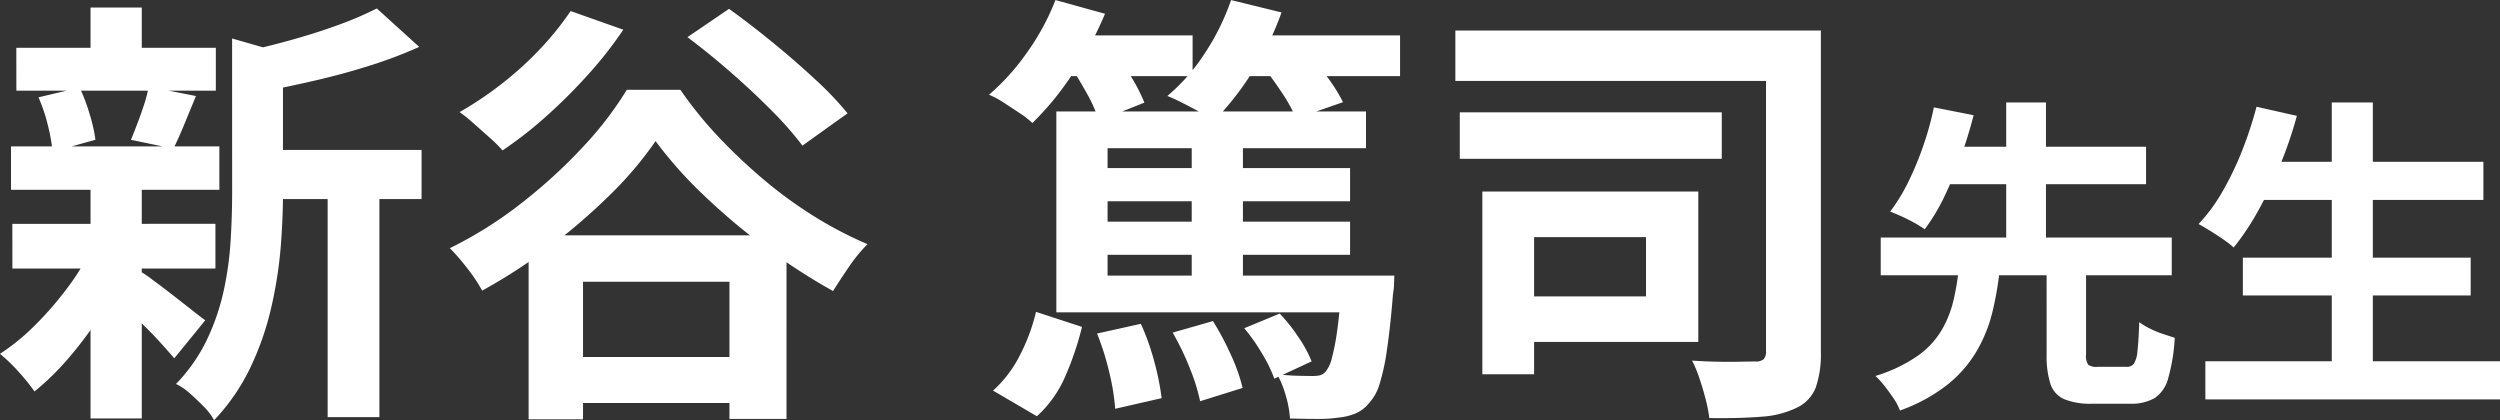
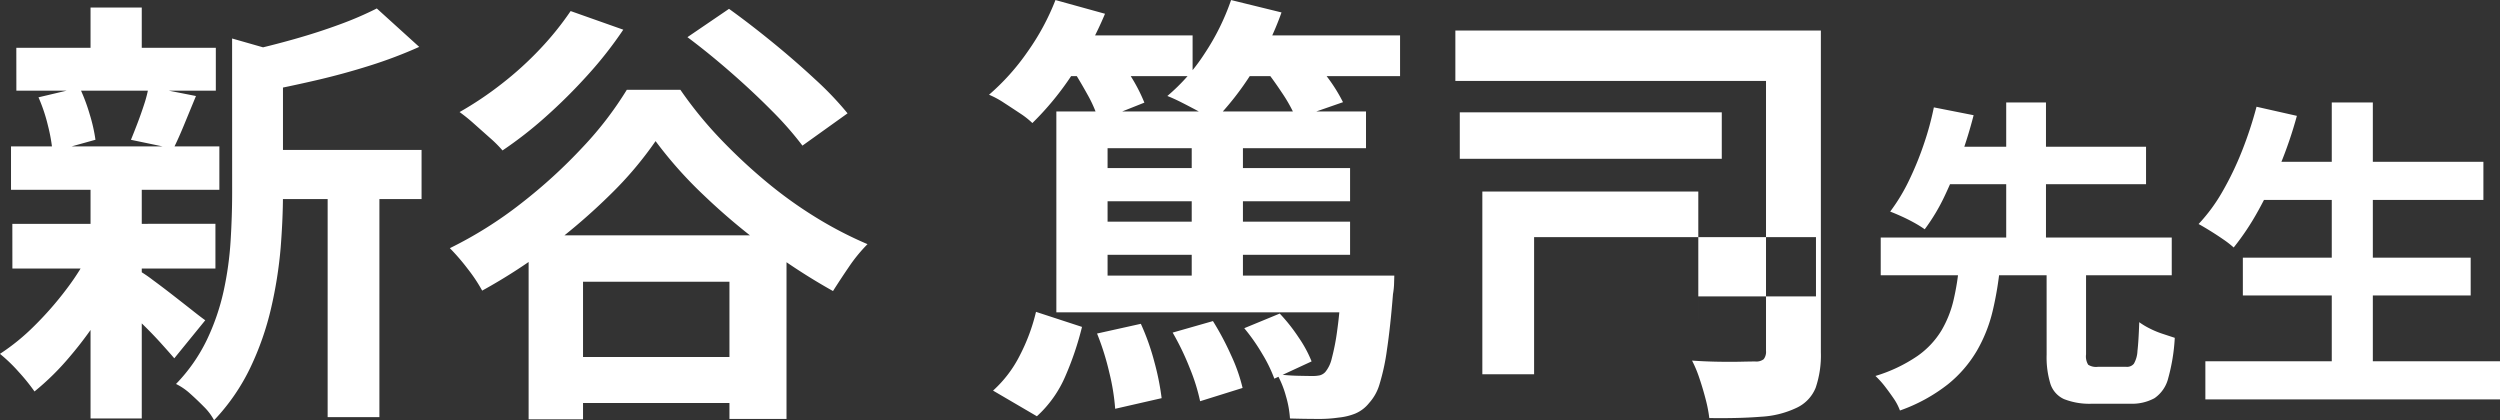
<svg xmlns="http://www.w3.org/2000/svg" width="107.379" height="18.05" viewBox="0 0 107.379 18.05">
  <rect x="0" y="0" width="107.379" height="18.05" fill="#333333" stroke="none" />
-   <path id="パス_55923" data-name="パス 55923" d="M-42.852-9.861h7.106v2.109h-7.106Zm-10.3-4.389h8.569v1.843H-53.15Zm-.171,7.562H-44.6v1.919h-8.721Zm-.057-3.325h8.949v1.862h-8.949Zm13.6,1.083h2.223V1.615h-2.223Zm-10.184-7.049h2.2v2.546h-2.2Zm0,7.714h2.2V1.672h-2.2Zm6.08-6.384,2.66.76q-.019.247-.475.323V-7.98q0,1.064-.1,2.327a18.206,18.206,0,0,1-.409,2.584A12.363,12.363,0,0,1-43.1-.513a8.79,8.79,0,0,1-1.558,2.261,2.38,2.38,0,0,0-.427-.57q-.295-.3-.608-.579a2.583,2.583,0,0,0-.6-.409A7.235,7.235,0,0,0-44.97-1.7a9.689,9.689,0,0,0,.722-2.1,14.136,14.136,0,0,0,.3-2.156q.066-1.074.066-2.062Zm6.213-1.292,1.824,1.653a19.319,19.319,0,0,1-2.109.8q-1.14.361-2.327.636t-2.29.484a7.351,7.351,0,0,0-.3-.874,6,6,0,0,0-.418-.855q1.026-.228,2.071-.523t1.967-.636A14.641,14.641,0,0,0-37.665-15.941ZM-47.906-4.693a5.913,5.913,0,0,1,.618.418q.409.3.865.655t.826.646q.37.294.56.428l-1.33,1.634q-.228-.266-.58-.656t-.76-.788q-.409-.4-.789-.76t-.646-.589ZM-52.2-12.122l1.767-.418A7.782,7.782,0,0,1-50-11.391a6.929,6.929,0,0,1,.247,1.092l-1.843.513a7.257,7.257,0,0,0-.2-1.131A7.1,7.1,0,0,0-52.2-12.122Zm4.731-.456,2.033.4-.513,1.245q-.247.6-.456,1.016l-1.824-.38q.133-.323.285-.722t.285-.808A5.217,5.217,0,0,0-47.469-12.578Zm-2.47,6.992,1.6.608a16.765,16.765,0,0,1-1.1,2.061A16.2,16.2,0,0,1-50.851-.988a11.252,11.252,0,0,1-1.52,1.5,8.369,8.369,0,0,0-.684-.846,6.723,6.723,0,0,0-.8-.769,9.188,9.188,0,0,0,1.482-1.207,14.282,14.282,0,0,0,1.378-1.577A10.514,10.514,0,0,0-49.939-5.586ZM-30.331-.969h9.31V1.007h-9.31Zm-.817-5.225h11.077V1.691h-2.451V-4.2h-6.289V1.71h-2.337Zm5.453-4.047a15.516,15.516,0,0,1-1.928,2.28,25.8,25.8,0,0,1-2.584,2.233,23.977,23.977,0,0,1-2.936,1.909,6.674,6.674,0,0,0-.618-.931,9.153,9.153,0,0,0-.77-.893,17.354,17.354,0,0,0,3.069-1.929,22.271,22.271,0,0,0,2.651-2.423,14.951,14.951,0,0,0,1.881-2.451h2.3a17.092,17.092,0,0,0,1.691,2.08,23.505,23.505,0,0,0,1.967,1.843,18.381,18.381,0,0,0,2.147,1.549,16.681,16.681,0,0,0,2.233,1.159,6.709,6.709,0,0,0-.788.96q-.37.542-.694,1.054a26.228,26.228,0,0,1-2.859-1.853,27.167,27.167,0,0,1-2.7-2.27A17.87,17.87,0,0,1-25.695-10.241Zm1.368-4.465,1.786-1.216q.874.627,1.843,1.416t1.843,1.6a13.837,13.837,0,0,1,1.406,1.472l-1.938,1.387A14.413,14.413,0,0,0-20.7-11.543q-.817-.826-1.776-1.662T-24.327-14.706Zm-5.016-1.121,2.261.8a16.915,16.915,0,0,1-1.52,1.938,23.213,23.213,0,0,1-1.815,1.805,17,17,0,0,1-1.852,1.444,5.213,5.213,0,0,0-.532-.532l-.694-.617a7.557,7.557,0,0,0-.618-.5A14.688,14.688,0,0,0-32.307-12.7a14.363,14.363,0,0,0,1.653-1.5A12.932,12.932,0,0,0-29.343-15.827ZM-8.481-4.465H4.591v1.577H-8.481Zm1.026-4.617H4.135v1.425H-7.455Zm0,2.3H4.135v1.425H-7.455Zm-1.026-4.731h13.3v1.577h-11.1v6.194h-2.2Zm5.814.627h2.2v7.144h-2.2Zm-5.947-3.895h5.985v1.748H-8.614Zm7.562,0H6.282v1.748H-1.052ZM-8.519-16.3l2.128.589a14.95,14.95,0,0,1-1.4,2.594,12.566,12.566,0,0,1-1.72,2.1,3.543,3.543,0,0,0-.532-.418q-.342-.228-.694-.456a3.772,3.772,0,0,0-.636-.342,9.769,9.769,0,0,0,1.653-1.843A10.269,10.269,0,0,0-8.519-16.3Zm7.543,0,2.166.532A12.462,12.462,0,0,1-.083-13.176,12.4,12.4,0,0,1-1.717-11.1a3.636,3.636,0,0,0-.6-.39q-.371-.2-.741-.389t-.656-.3A8.229,8.229,0,0,0-2.1-14.022,10.019,10.019,0,0,0-.976-16.3ZM-7.892-13.49l1.843-.7q.38.532.769,1.168A7.132,7.132,0,0,1-4.7-11.894l-1.957.779a5.674,5.674,0,0,0-.5-1.149Q-7.531-12.939-7.892-13.49Zm8.246,0,1.9-.627q.437.494.893,1.111a7.015,7.015,0,0,1,.684,1.093l-2.014.7A6.471,6.471,0,0,0,1.2-12.331Q.772-12.977.354-13.49ZM-6.733-1.976l1.881-.418A10.075,10.075,0,0,1-4.272-.76,11.083,11.083,0,0,1-3.959.8l-1.995.456A9.371,9.371,0,0,0-6.21-.313,11.188,11.188,0,0,0-6.733-1.976ZM3.774-4.465H6.035l-.009.3a3.1,3.1,0,0,1-.048.494q-.114,1.425-.257,2.375A9.282,9.282,0,0,1,5.4.2a2.048,2.048,0,0,1-.447.807,1.5,1.5,0,0,1-.6.456,2.607,2.607,0,0,1-.713.171,5.714,5.714,0,0,1-.9.057q-.561,0-1.187-.019A4.336,4.336,0,0,0,1.38.713,4.159,4.159,0,0,0,1-.228q.475.057.893.066T2.5-.152a1.541,1.541,0,0,0,.332-.028.5.5,0,0,0,.238-.143A1.4,1.4,0,0,0,3.347-.9a9.567,9.567,0,0,0,.237-1.226q.114-.8.19-2.071ZM-9.355-2.907l1.976.646A13.116,13.116,0,0,1-8.091-.152,4.959,4.959,0,0,1-9.317,1.577L-11.2.475a5.155,5.155,0,0,0,1.149-1.51A8.133,8.133,0,0,0-9.355-2.907Zm8.949.7,1.52-.627A7.451,7.451,0,0,1,1.931-1.8,5.187,5.187,0,0,1,2.482-.779l-1.6.741A6.187,6.187,0,0,0,.364-1.1,8.183,8.183,0,0,0-.406-2.2Zm-3.078.19,1.729-.494A12.18,12.18,0,0,1-.976-1.045,7.265,7.265,0,0,1-.482.361l-1.824.57A8.214,8.214,0,0,0-2.752-.494,11.311,11.311,0,0,0-3.484-2.014ZM8.657-14.991H22.812v2.166H8.657Zm.19,3.515H20.1v1.995H8.847ZM22-14.991h2.356V-1.178A4.327,4.327,0,0,1,24.133.352a1.615,1.615,0,0,1-.826.865,4.043,4.043,0,0,1-1.52.38q-.931.076-2.223.057a5.854,5.854,0,0,0-.152-.789q-.114-.447-.266-.9a5.176,5.176,0,0,0-.323-.779q.551.038,1.1.048t.988,0q.437-.01.627-.01A.514.514,0,0,0,21.9-.874a.514.514,0,0,0,.1-.361ZM9.816-8.075h2.223V-.228H9.816Zm1.976,0h7.3v6.46h-7.3V-3.572h5.054V-6.118H11.792Zm22.26,3.217h1.694v3.78a.688.688,0,0,0,.091.441.626.626,0,0,0,.413.091h1.232A.377.377,0,0,0,37.8-.679a1.194,1.194,0,0,0,.154-.546q.049-.413.077-1.239a3.117,3.117,0,0,0,.441.266,3.9,3.9,0,0,0,.574.238l.511.168a8.053,8.053,0,0,1-.28,1.729A1.468,1.468,0,0,1,38.687.8a2.011,2.011,0,0,1-1.05.238H36.013a2.976,2.976,0,0,1-1.218-.2,1.087,1.087,0,0,1-.581-.658,3.9,3.9,0,0,1-.161-1.246ZM26.927-6.1h12.5V-4.48h-12.5ZM29.237-10h9.086v1.61H29.237Zm1.05,5.152h1.764a14.216,14.216,0,0,1-.315,1.9,6.342,6.342,0,0,1-.672,1.7A5.29,5.29,0,0,1,29.818.2,7.2,7.2,0,0,1,27.753,1.33a2.343,2.343,0,0,0-.266-.511Q27.3.546,27.1.287a3.8,3.8,0,0,0-.4-.441,6.535,6.535,0,0,0,1.8-.854,3.643,3.643,0,0,0,1.036-1.1,4.645,4.645,0,0,0,.518-1.3A10.575,10.575,0,0,0,30.287-4.844ZM29.209-11.69l1.708.336q-.21.826-.525,1.722a17.723,17.723,0,0,1-.707,1.722,8.338,8.338,0,0,1-.868,1.456,4.76,4.76,0,0,0-.462-.287q-.266-.147-.546-.273t-.476-.2a7.872,7.872,0,0,0,.819-1.358,13.47,13.47,0,0,0,.644-1.589A12.455,12.455,0,0,0,29.209-11.69Zm3.108-.21h1.708v6.286H32.317ZM43.069-9.352h9.744v1.638H43.069Zm-.588,4.116h9.786v1.624H42.481ZM40.871-.784H53.527V.854H40.871ZM46.3-11.9h1.764V.014H46.3Zm-3.234.182,1.736.392A17.888,17.888,0,0,1,44.076-9.2a18.523,18.523,0,0,1-.938,1.953,10.984,10.984,0,0,1-1.05,1.575,4.2,4.2,0,0,0-.441-.343q-.273-.189-.567-.371t-.5-.294a7.344,7.344,0,0,0,1.029-1.4,13.2,13.2,0,0,0,.84-1.75A16.88,16.88,0,0,0,43.069-11.718Z" transform="translate(53.853 16.302)" fill="#fff" />
+   <path id="パス_55923" data-name="パス 55923" d="M-42.852-9.861h7.106v2.109h-7.106Zm-10.3-4.389h8.569v1.843H-53.15Zm-.171,7.562H-44.6v1.919h-8.721Zm-.057-3.325h8.949v1.862h-8.949Zm13.6,1.083h2.223V1.615h-2.223Zm-10.184-7.049h2.2v2.546h-2.2Zm0,7.714h2.2V1.672h-2.2Zm6.08-6.384,2.66.76q-.019.247-.475.323V-7.98q0,1.064-.1,2.327a18.206,18.206,0,0,1-.409,2.584A12.363,12.363,0,0,1-43.1-.513a8.79,8.79,0,0,1-1.558,2.261,2.38,2.38,0,0,0-.427-.57q-.295-.3-.608-.579a2.583,2.583,0,0,0-.6-.409A7.235,7.235,0,0,0-44.97-1.7a9.689,9.689,0,0,0,.722-2.1,14.136,14.136,0,0,0,.3-2.156q.066-1.074.066-2.062Zm6.213-1.292,1.824,1.653a19.319,19.319,0,0,1-2.109.8q-1.14.361-2.327.636t-2.29.484a7.351,7.351,0,0,0-.3-.874,6,6,0,0,0-.418-.855q1.026-.228,2.071-.523t1.967-.636A14.641,14.641,0,0,0-37.665-15.941ZM-47.906-4.693a5.913,5.913,0,0,1,.618.418q.409.3.865.655t.826.646q.37.294.56.428l-1.33,1.634q-.228-.266-.58-.656t-.76-.788q-.409-.4-.789-.76t-.646-.589ZM-52.2-12.122l1.767-.418A7.782,7.782,0,0,1-50-11.391a6.929,6.929,0,0,1,.247,1.092l-1.843.513a7.257,7.257,0,0,0-.2-1.131A7.1,7.1,0,0,0-52.2-12.122Zm4.731-.456,2.033.4-.513,1.245q-.247.6-.456,1.016l-1.824-.38q.133-.323.285-.722t.285-.808A5.217,5.217,0,0,0-47.469-12.578Zm-2.47,6.992,1.6.608a16.765,16.765,0,0,1-1.1,2.061A16.2,16.2,0,0,1-50.851-.988a11.252,11.252,0,0,1-1.52,1.5,8.369,8.369,0,0,0-.684-.846,6.723,6.723,0,0,0-.8-.769,9.188,9.188,0,0,0,1.482-1.207,14.282,14.282,0,0,0,1.378-1.577A10.514,10.514,0,0,0-49.939-5.586ZM-30.331-.969h9.31V1.007h-9.31Zm-.817-5.225h11.077V1.691h-2.451V-4.2h-6.289V1.71h-2.337Zm5.453-4.047a15.516,15.516,0,0,1-1.928,2.28,25.8,25.8,0,0,1-2.584,2.233,23.977,23.977,0,0,1-2.936,1.909,6.674,6.674,0,0,0-.618-.931,9.153,9.153,0,0,0-.77-.893,17.354,17.354,0,0,0,3.069-1.929,22.271,22.271,0,0,0,2.651-2.423,14.951,14.951,0,0,0,1.881-2.451h2.3a17.092,17.092,0,0,0,1.691,2.08,23.505,23.505,0,0,0,1.967,1.843,18.381,18.381,0,0,0,2.147,1.549,16.681,16.681,0,0,0,2.233,1.159,6.709,6.709,0,0,0-.788.96q-.37.542-.694,1.054a26.228,26.228,0,0,1-2.859-1.853,27.167,27.167,0,0,1-2.7-2.27A17.87,17.87,0,0,1-25.695-10.241Zm1.368-4.465,1.786-1.216q.874.627,1.843,1.416t1.843,1.6a13.837,13.837,0,0,1,1.406,1.472l-1.938,1.387A14.413,14.413,0,0,0-20.7-11.543q-.817-.826-1.776-1.662T-24.327-14.706Zm-5.016-1.121,2.261.8a16.915,16.915,0,0,1-1.52,1.938,23.213,23.213,0,0,1-1.815,1.805,17,17,0,0,1-1.852,1.444,5.213,5.213,0,0,0-.532-.532l-.694-.617a7.557,7.557,0,0,0-.618-.5A14.688,14.688,0,0,0-32.307-12.7a14.363,14.363,0,0,0,1.653-1.5A12.932,12.932,0,0,0-29.343-15.827ZM-8.481-4.465H4.591v1.577H-8.481Zm1.026-4.617H4.135v1.425H-7.455Zm0,2.3H4.135v1.425H-7.455Zm-1.026-4.731h13.3v1.577h-11.1v6.194h-2.2Zm5.814.627h2.2v7.144h-2.2Zm-5.947-3.895h5.985v1.748H-8.614Zm7.562,0H6.282v1.748H-1.052ZM-8.519-16.3l2.128.589a14.95,14.95,0,0,1-1.4,2.594,12.566,12.566,0,0,1-1.72,2.1,3.543,3.543,0,0,0-.532-.418q-.342-.228-.694-.456a3.772,3.772,0,0,0-.636-.342,9.769,9.769,0,0,0,1.653-1.843A10.269,10.269,0,0,0-8.519-16.3Zm7.543,0,2.166.532A12.462,12.462,0,0,1-.083-13.176,12.4,12.4,0,0,1-1.717-11.1a3.636,3.636,0,0,0-.6-.39q-.371-.2-.741-.389t-.656-.3A8.229,8.229,0,0,0-2.1-14.022,10.019,10.019,0,0,0-.976-16.3ZM-7.892-13.49l1.843-.7q.38.532.769,1.168A7.132,7.132,0,0,1-4.7-11.894l-1.957.779a5.674,5.674,0,0,0-.5-1.149Q-7.531-12.939-7.892-13.49Zm8.246,0,1.9-.627q.437.494.893,1.111a7.015,7.015,0,0,1,.684,1.093l-2.014.7A6.471,6.471,0,0,0,1.2-12.331Q.772-12.977.354-13.49ZM-6.733-1.976l1.881-.418A10.075,10.075,0,0,1-4.272-.76,11.083,11.083,0,0,1-3.959.8l-1.995.456A9.371,9.371,0,0,0-6.21-.313,11.188,11.188,0,0,0-6.733-1.976ZM3.774-4.465H6.035l-.009.3a3.1,3.1,0,0,1-.048.494q-.114,1.425-.257,2.375A9.282,9.282,0,0,1,5.4.2a2.048,2.048,0,0,1-.447.807,1.5,1.5,0,0,1-.6.456,2.607,2.607,0,0,1-.713.171,5.714,5.714,0,0,1-.9.057q-.561,0-1.187-.019A4.336,4.336,0,0,0,1.38.713,4.159,4.159,0,0,0,1-.228q.475.057.893.066T2.5-.152a1.541,1.541,0,0,0,.332-.028.5.5,0,0,0,.238-.143A1.4,1.4,0,0,0,3.347-.9a9.567,9.567,0,0,0,.237-1.226q.114-.8.19-2.071ZM-9.355-2.907l1.976.646A13.116,13.116,0,0,1-8.091-.152,4.959,4.959,0,0,1-9.317,1.577L-11.2.475a5.155,5.155,0,0,0,1.149-1.51A8.133,8.133,0,0,0-9.355-2.907Zm8.949.7,1.52-.627A7.451,7.451,0,0,1,1.931-1.8,5.187,5.187,0,0,1,2.482-.779l-1.6.741A6.187,6.187,0,0,0,.364-1.1,8.183,8.183,0,0,0-.406-2.2Zm-3.078.19,1.729-.494A12.18,12.18,0,0,1-.976-1.045,7.265,7.265,0,0,1-.482.361l-1.824.57A8.214,8.214,0,0,0-2.752-.494,11.311,11.311,0,0,0-3.484-2.014ZM8.657-14.991H22.812v2.166H8.657Zm.19,3.515H20.1v1.995H8.847ZM22-14.991h2.356V-1.178A4.327,4.327,0,0,1,24.133.352a1.615,1.615,0,0,1-.826.865,4.043,4.043,0,0,1-1.52.38q-.931.076-2.223.057a5.854,5.854,0,0,0-.152-.789q-.114-.447-.266-.9a5.176,5.176,0,0,0-.323-.779q.551.038,1.1.048t.988,0q.437-.01.627-.01A.514.514,0,0,0,21.9-.874a.514.514,0,0,0,.1-.361ZM9.816-8.075h2.223V-.228H9.816Zm1.976,0h7.3v6.46V-3.572h5.054V-6.118H11.792Zm22.26,3.217h1.694v3.78a.688.688,0,0,0,.091.441.626.626,0,0,0,.413.091h1.232A.377.377,0,0,0,37.8-.679a1.194,1.194,0,0,0,.154-.546q.049-.413.077-1.239a3.117,3.117,0,0,0,.441.266,3.9,3.9,0,0,0,.574.238l.511.168a8.053,8.053,0,0,1-.28,1.729A1.468,1.468,0,0,1,38.687.8a2.011,2.011,0,0,1-1.05.238H36.013a2.976,2.976,0,0,1-1.218-.2,1.087,1.087,0,0,1-.581-.658,3.9,3.9,0,0,1-.161-1.246ZM26.927-6.1h12.5V-4.48h-12.5ZM29.237-10h9.086v1.61H29.237Zm1.05,5.152h1.764a14.216,14.216,0,0,1-.315,1.9,6.342,6.342,0,0,1-.672,1.7A5.29,5.29,0,0,1,29.818.2,7.2,7.2,0,0,1,27.753,1.33a2.343,2.343,0,0,0-.266-.511Q27.3.546,27.1.287a3.8,3.8,0,0,0-.4-.441,6.535,6.535,0,0,0,1.8-.854,3.643,3.643,0,0,0,1.036-1.1,4.645,4.645,0,0,0,.518-1.3A10.575,10.575,0,0,0,30.287-4.844ZM29.209-11.69l1.708.336q-.21.826-.525,1.722a17.723,17.723,0,0,1-.707,1.722,8.338,8.338,0,0,1-.868,1.456,4.76,4.76,0,0,0-.462-.287q-.266-.147-.546-.273t-.476-.2a7.872,7.872,0,0,0,.819-1.358,13.47,13.47,0,0,0,.644-1.589A12.455,12.455,0,0,0,29.209-11.69Zm3.108-.21h1.708v6.286H32.317ZM43.069-9.352h9.744v1.638H43.069Zm-.588,4.116h9.786v1.624H42.481ZM40.871-.784H53.527V.854H40.871ZM46.3-11.9h1.764V.014H46.3Zm-3.234.182,1.736.392A17.888,17.888,0,0,1,44.076-9.2a18.523,18.523,0,0,1-.938,1.953,10.984,10.984,0,0,1-1.05,1.575,4.2,4.2,0,0,0-.441-.343q-.273-.189-.567-.371t-.5-.294a7.344,7.344,0,0,0,1.029-1.4,13.2,13.2,0,0,0,.84-1.75A16.88,16.88,0,0,0,43.069-11.718Z" transform="translate(53.853 16.302)" fill="#fff" />
</svg>